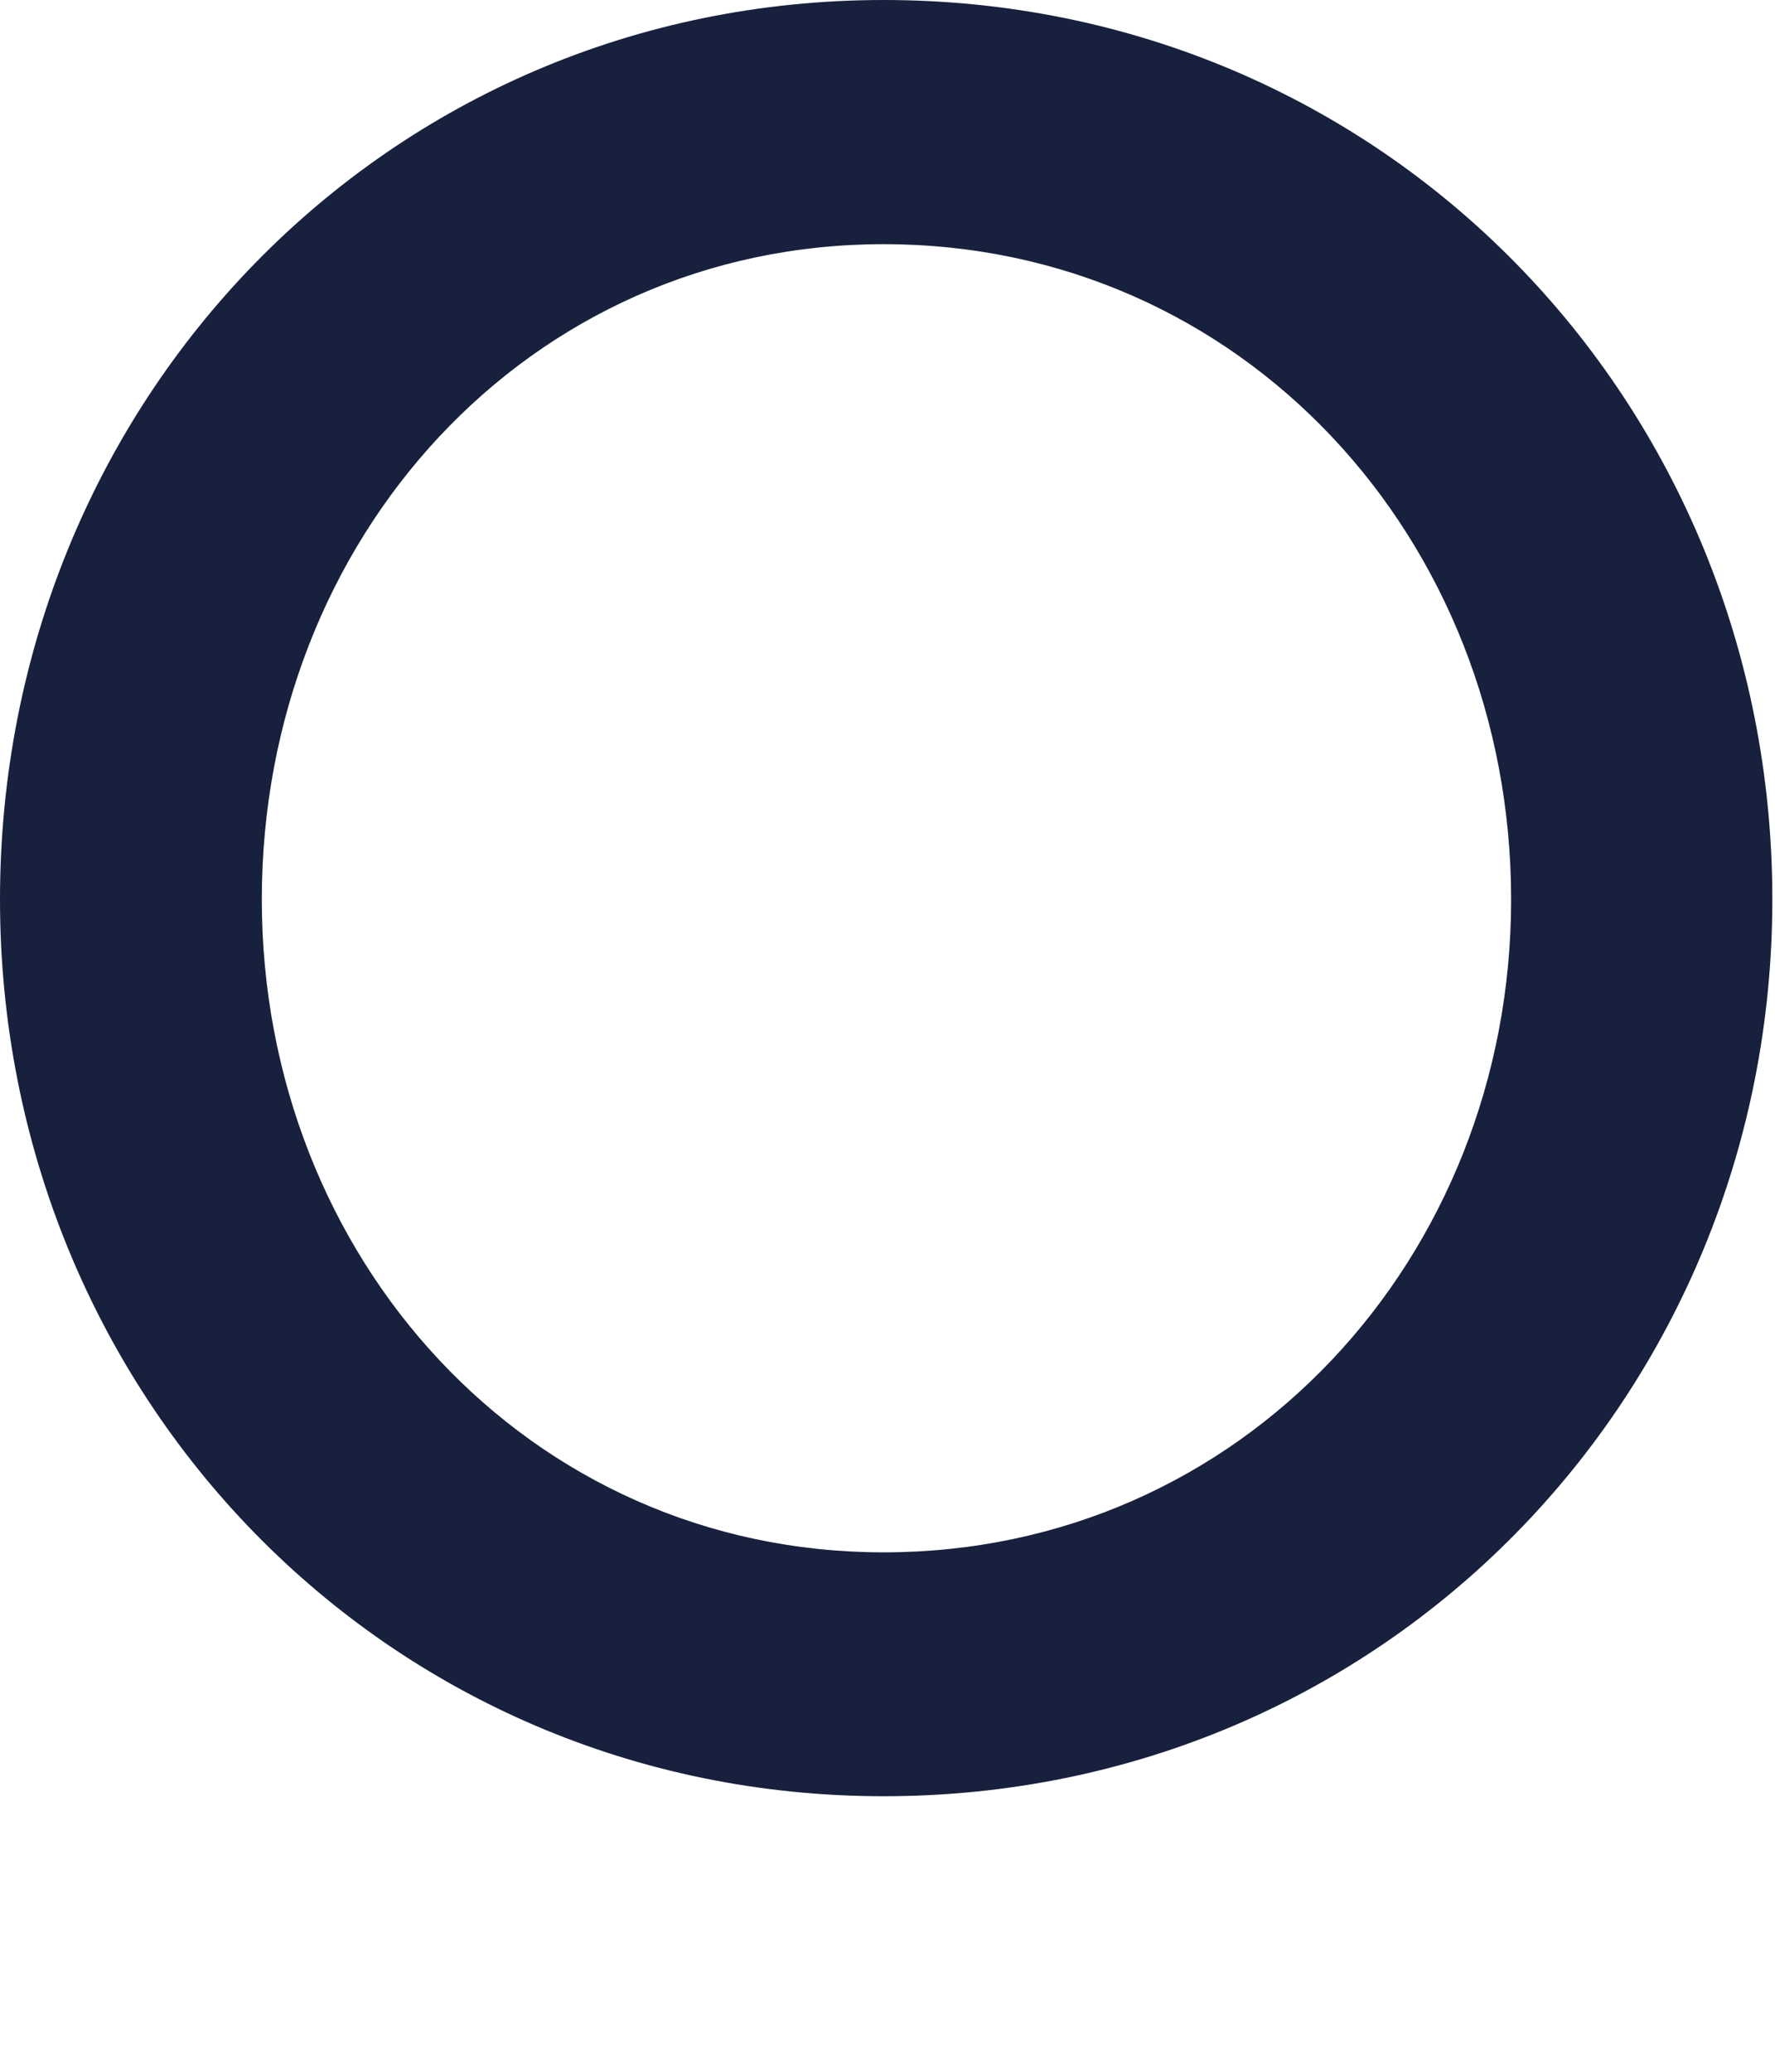
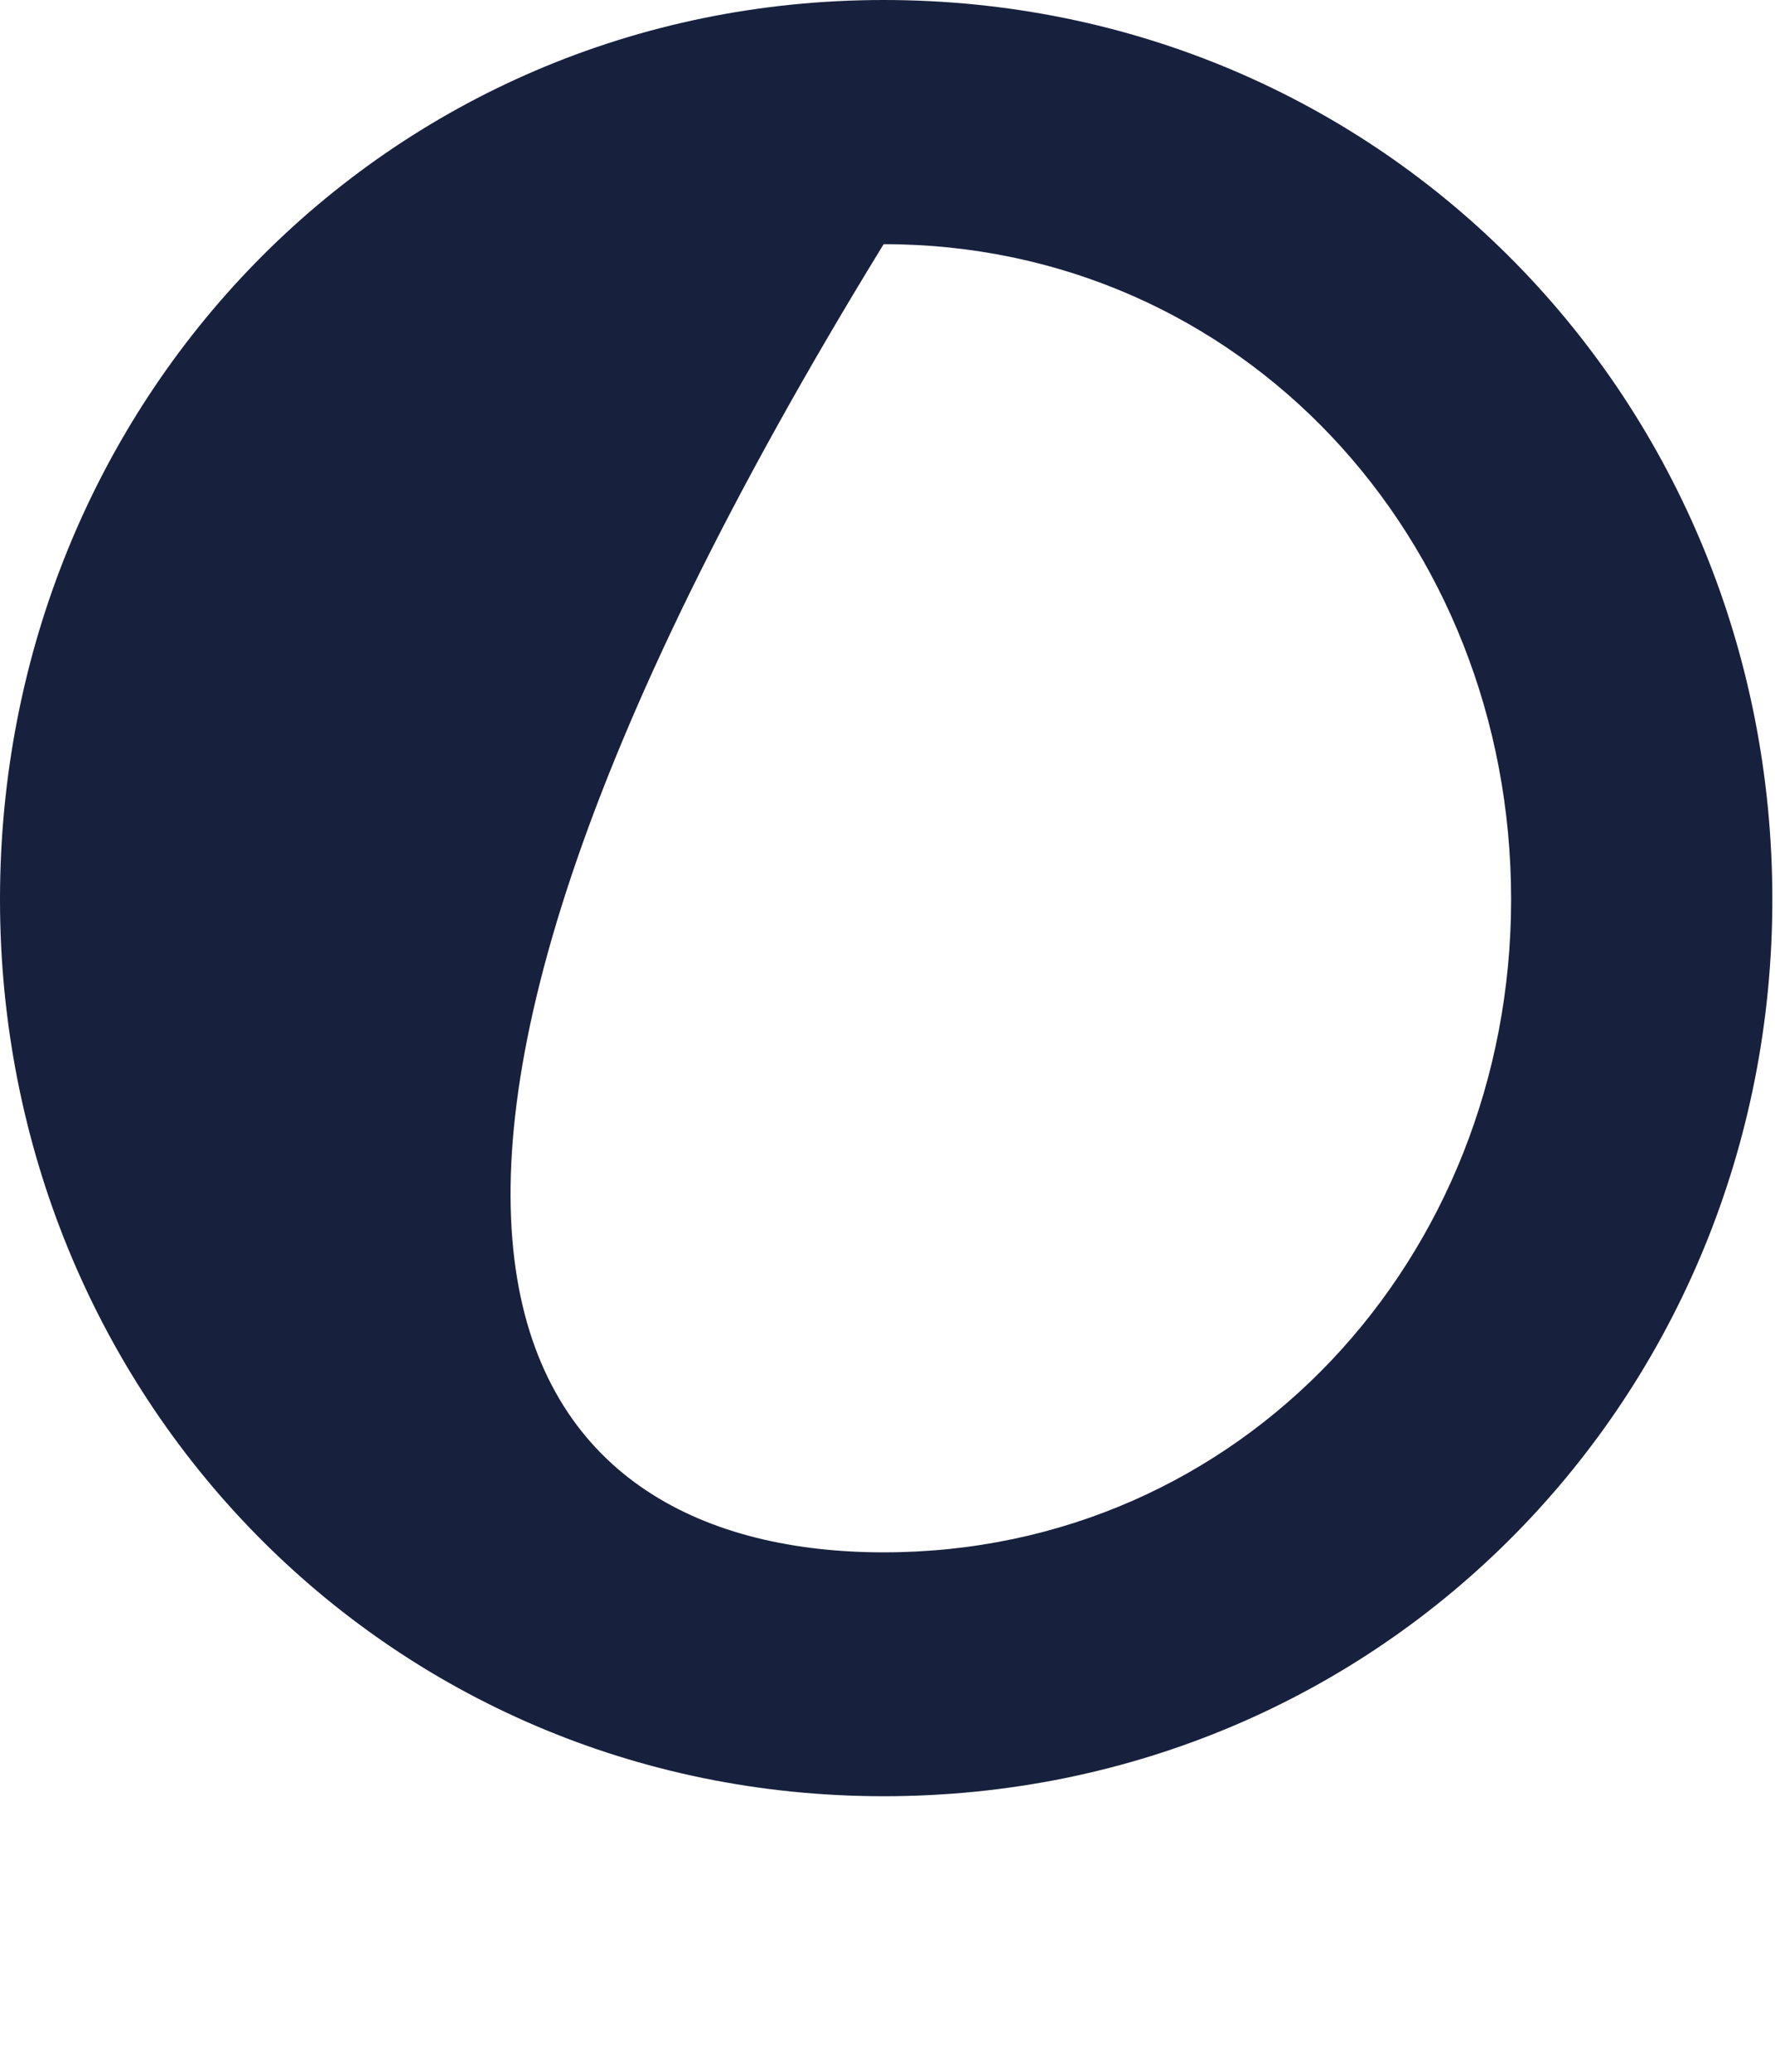
<svg xmlns="http://www.w3.org/2000/svg" fill="none" height="100%" overflow="visible" preserveAspectRatio="none" style="display: block;" viewBox="0 0 6 7" width="100%">
  <g id="path276" style="mix-blend-mode:luminosity">
-     <path d="M0 3.039C0 1.357 1.305 0 2.987 0C4.678 0 5.991 1.357 5.991 3.039C5.991 4.713 4.678 6.069 2.987 6.069C1.305 6.069 0 4.713 0 3.039ZM5.108 3.039C5.108 1.82 4.197 0.825 2.987 0.825C1.785 0.825 0.885 1.82 0.885 3.039C0.885 4.249 1.785 5.245 2.987 5.245C4.197 5.245 5.108 4.249 5.108 3.039Z" fill="#17213D" />
+     <path d="M0 3.039C0 1.357 1.305 0 2.987 0C4.678 0 5.991 1.357 5.991 3.039C5.991 4.713 4.678 6.069 2.987 6.069C1.305 6.069 0 4.713 0 3.039ZM5.108 3.039C5.108 1.82 4.197 0.825 2.987 0.825C0.885 4.249 1.785 5.245 2.987 5.245C4.197 5.245 5.108 4.249 5.108 3.039Z" fill="#17213D" />
  </g>
</svg>